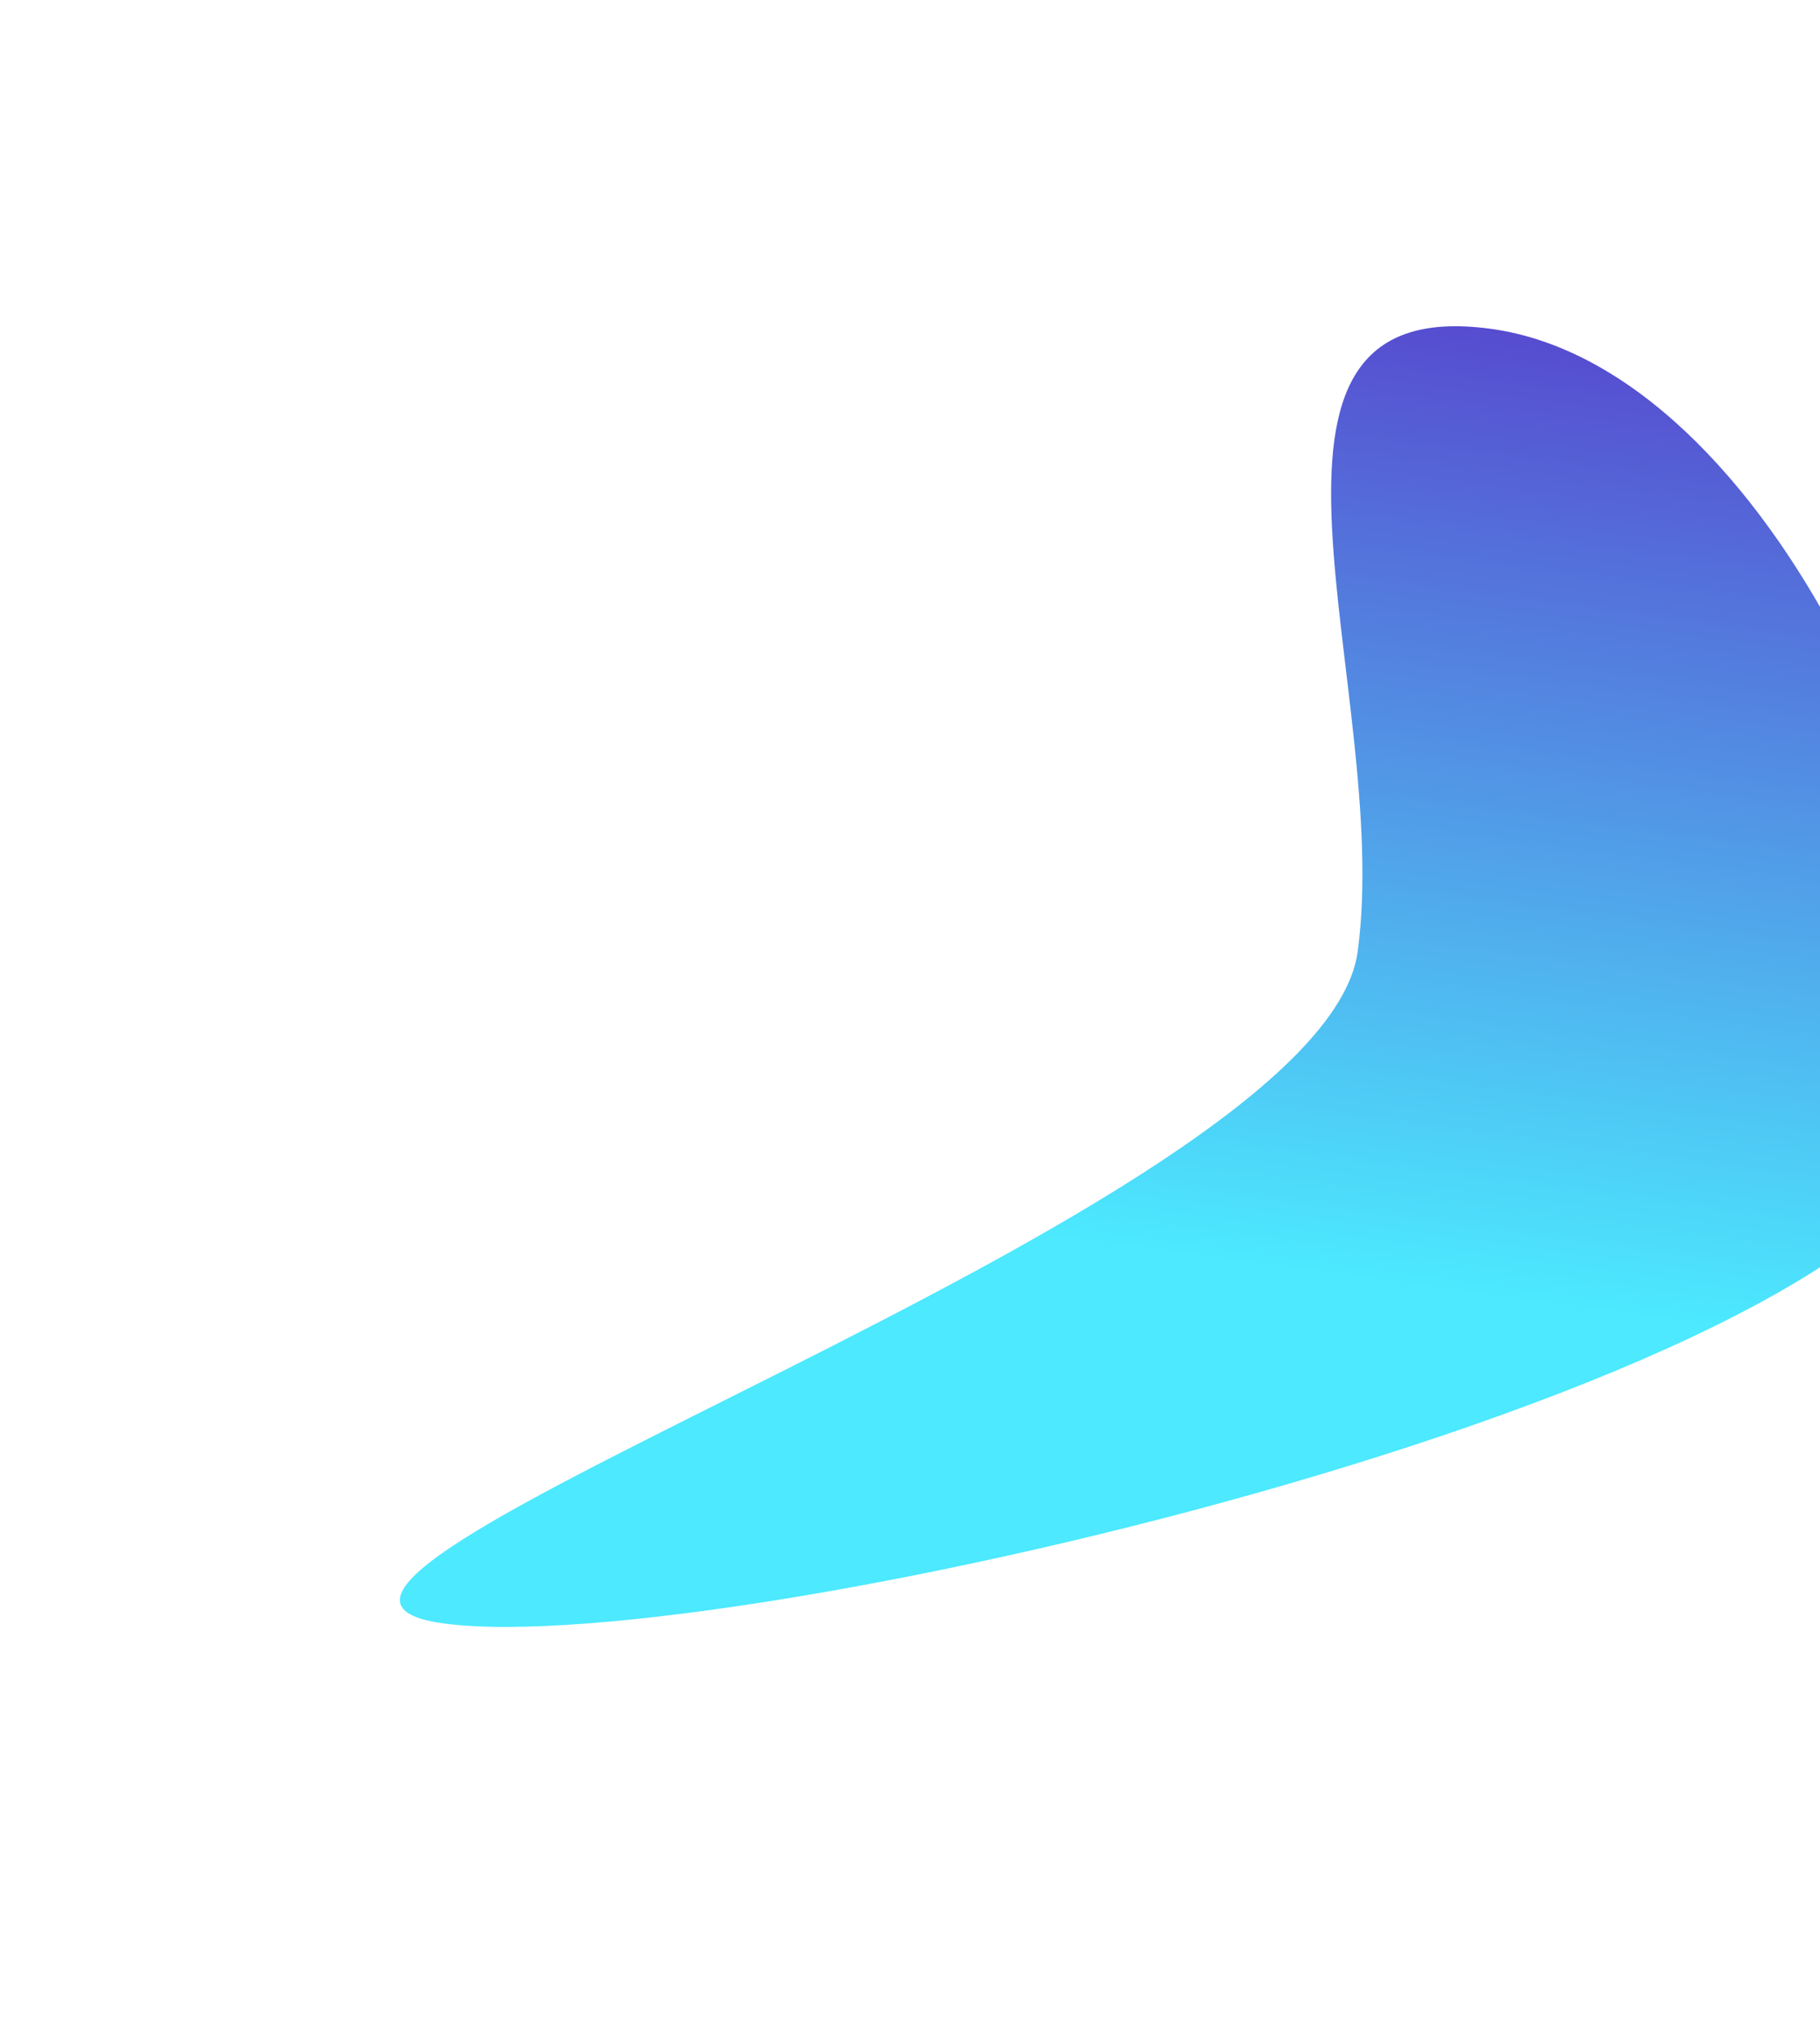
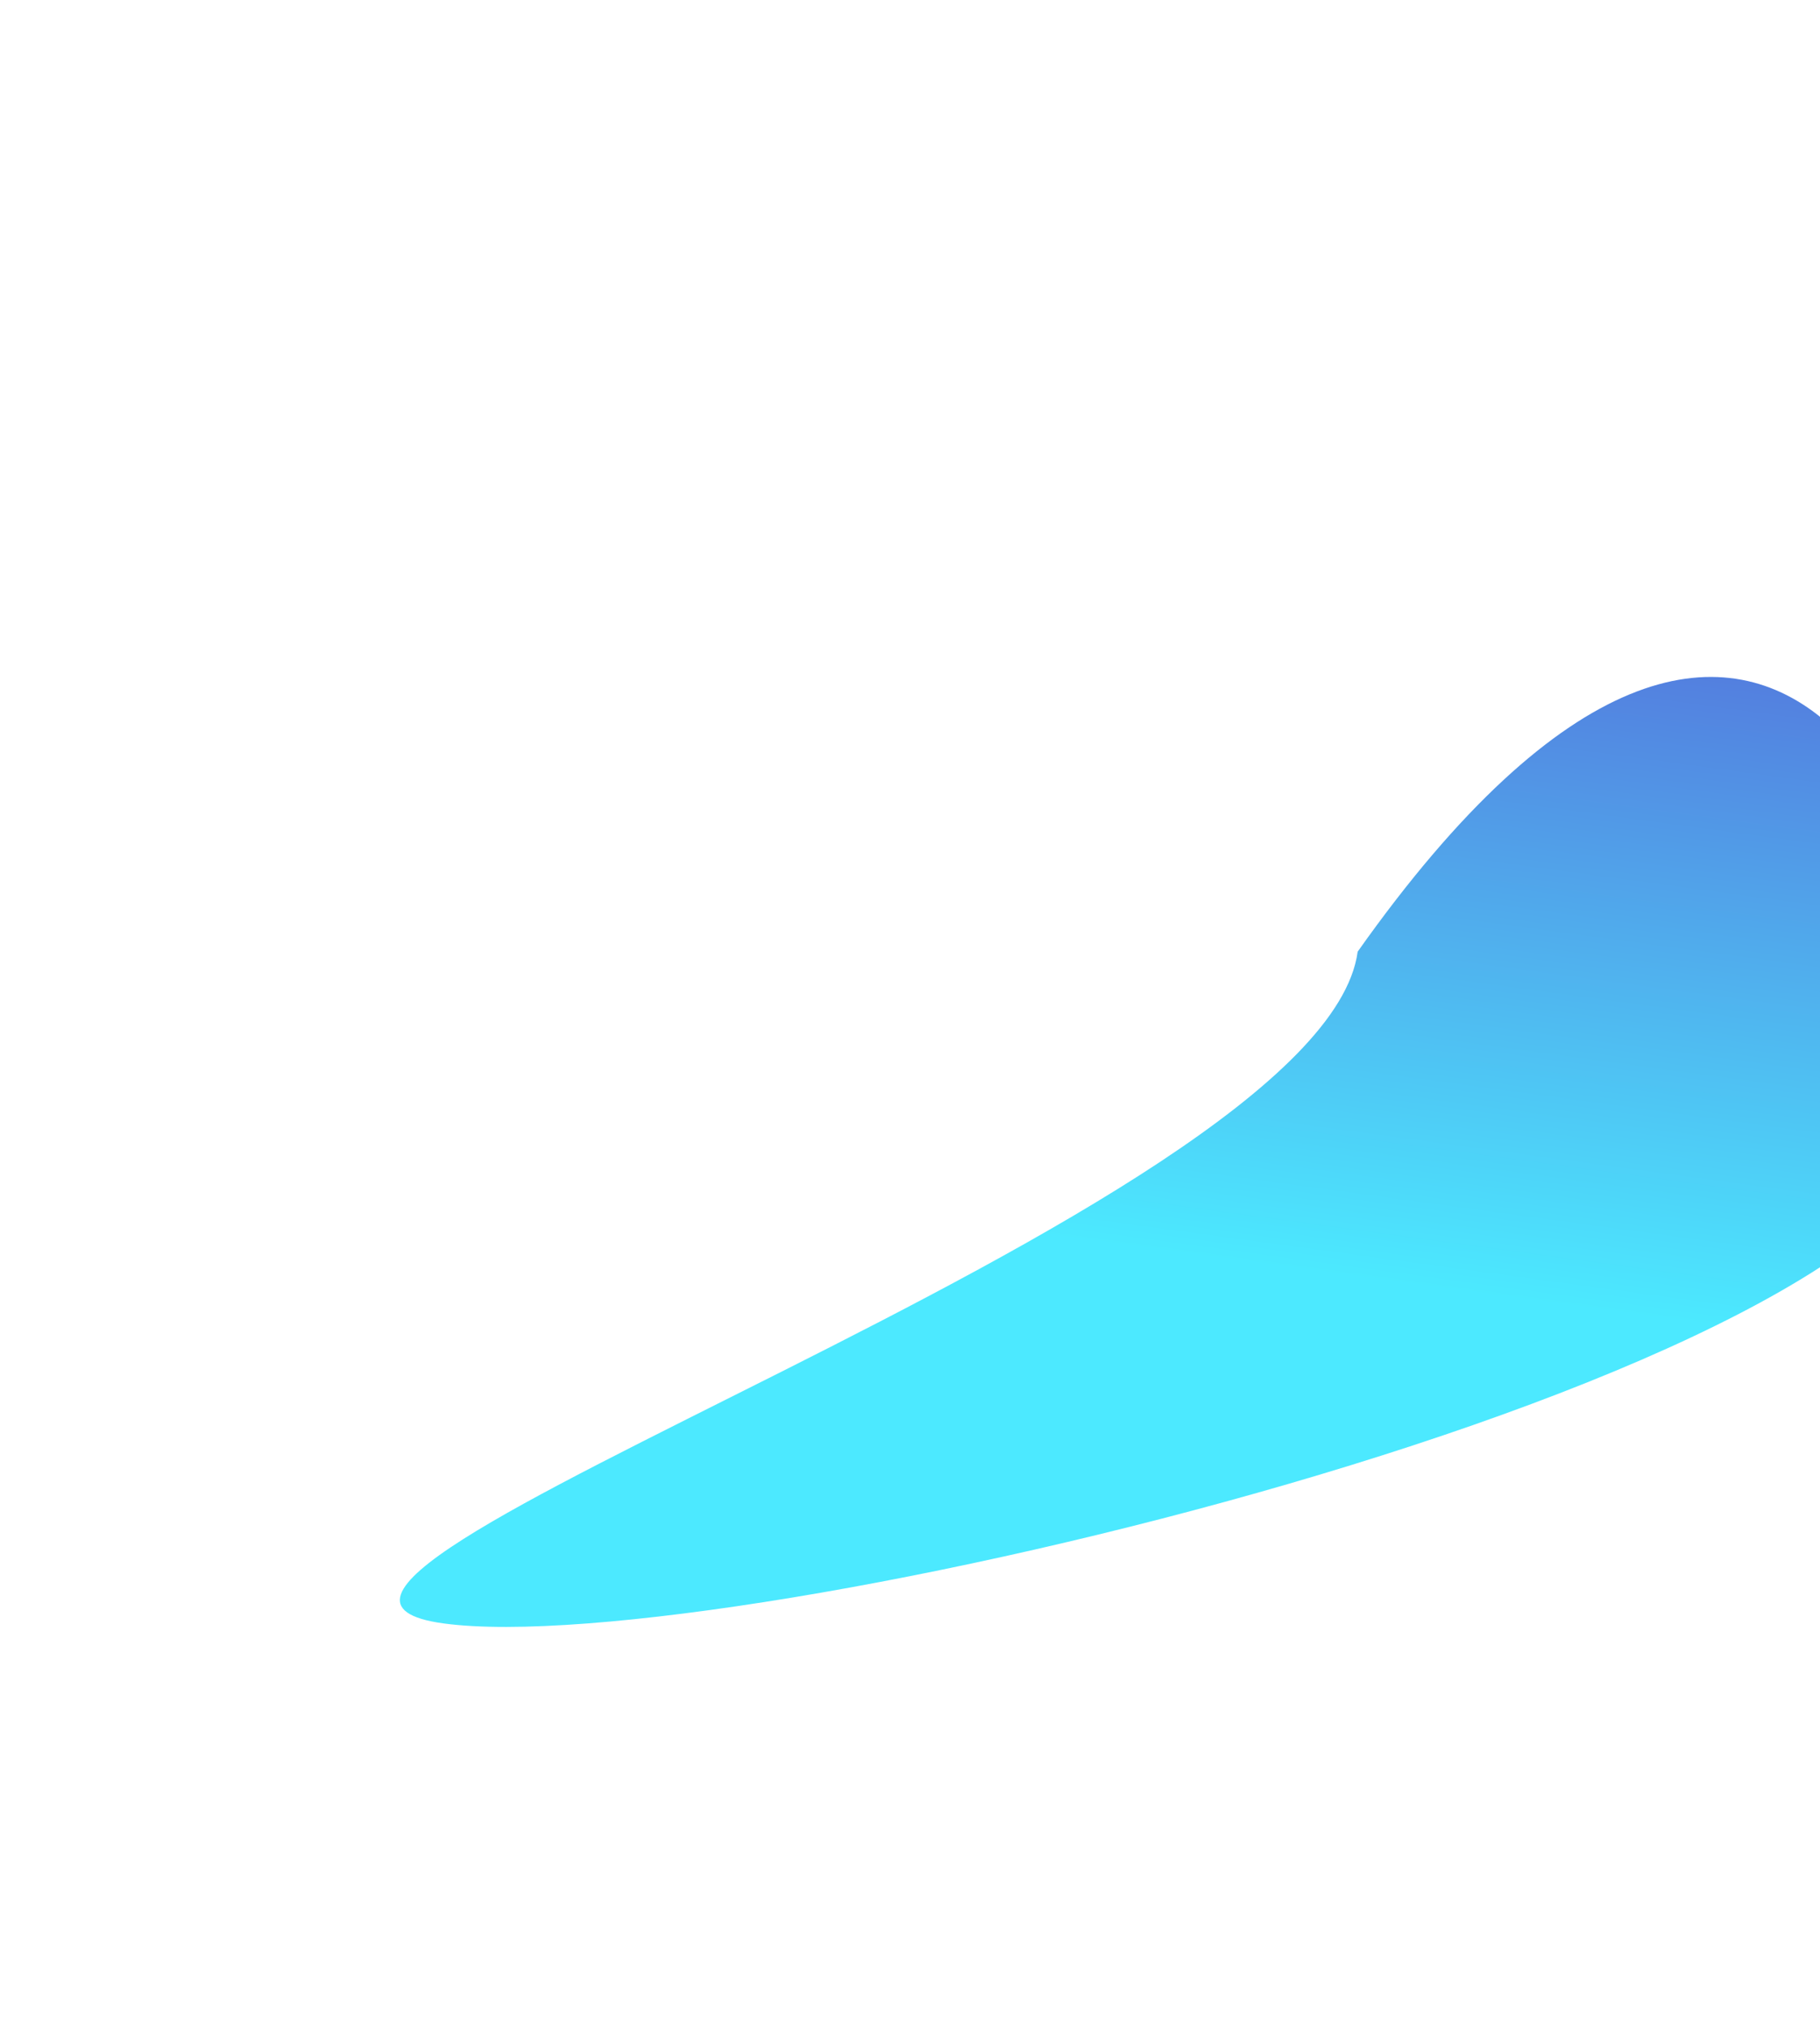
<svg xmlns="http://www.w3.org/2000/svg" width="683" height="761" viewBox="0 0 683 761" fill="none">
  <g filter="url(#filter0_f_77_710)">
-     <path d="M731.5 420C718.221 518.132 271.879 623.26 166.5 609C61.121 594.74 496.22 455.132 509.499 357C522.779 258.868 453.935 109.072 559.314 123.332C664.693 137.592 744.779 321.868 731.5 420Z" fill="url(#paint0_linear_77_710)" fill-opacity="0.7" />
+     <path d="M731.5 420C718.221 518.132 271.879 623.26 166.5 609C61.121 594.74 496.22 455.132 509.499 357C664.693 137.592 744.779 321.868 731.5 420Z" fill="url(#paint0_linear_77_710)" fill-opacity="0.7" />
  </g>
  <defs>
    <filter id="filter0_f_77_710" x="0.057" y="-27.616" width="882.885" height="787.922" filterUnits="userSpaceOnUse" color-interpolation-filters="sRGB">
      <feFlood flood-opacity="0" result="BackgroundImageFix" />
      <feBlend mode="normal" in="SourceGraphic" in2="BackgroundImageFix" result="shape" />
      <feGaussianBlur stdDeviation="75" result="effect1_foregroundBlur_77_710" />
    </filter>
    <linearGradient id="paint0_linear_77_710" x1="559.309" y1="123.332" x2="511.22" y2="478.699" gradientUnits="userSpaceOnUse">
      <stop stop-color="#0F00BC" />
      <stop offset="1" stop-color="#00E0FF" />
    </linearGradient>
  </defs>
</svg>